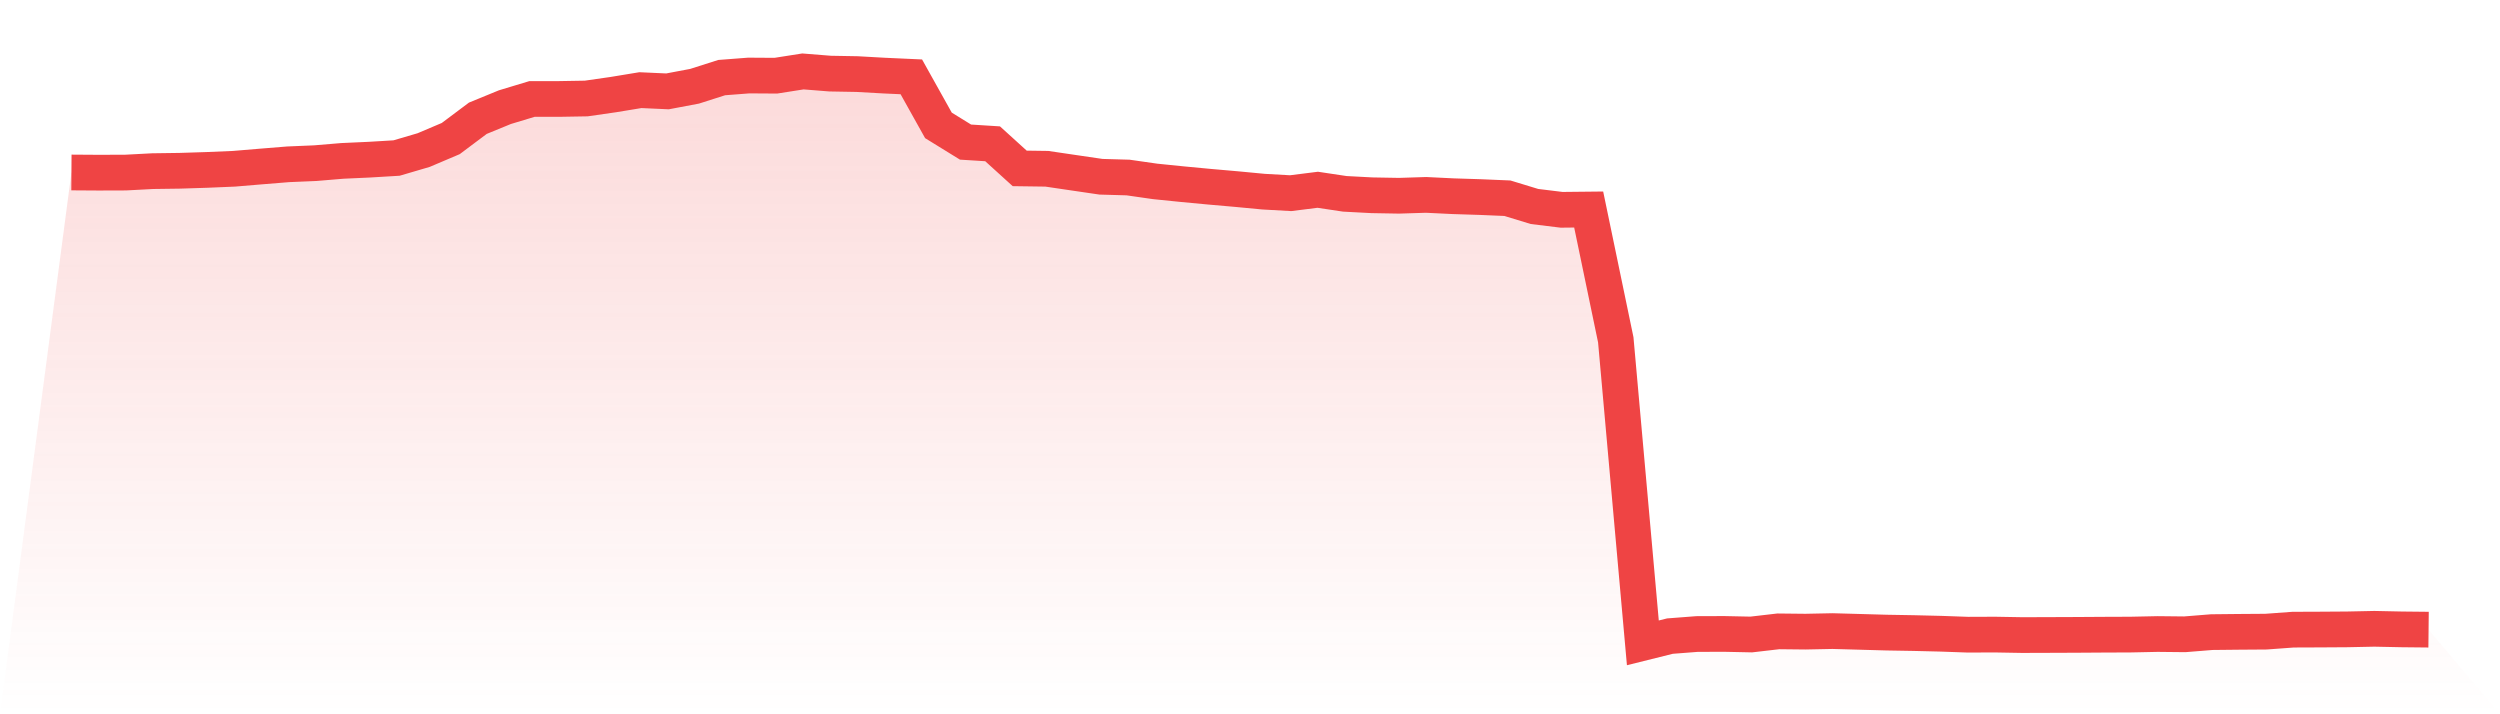
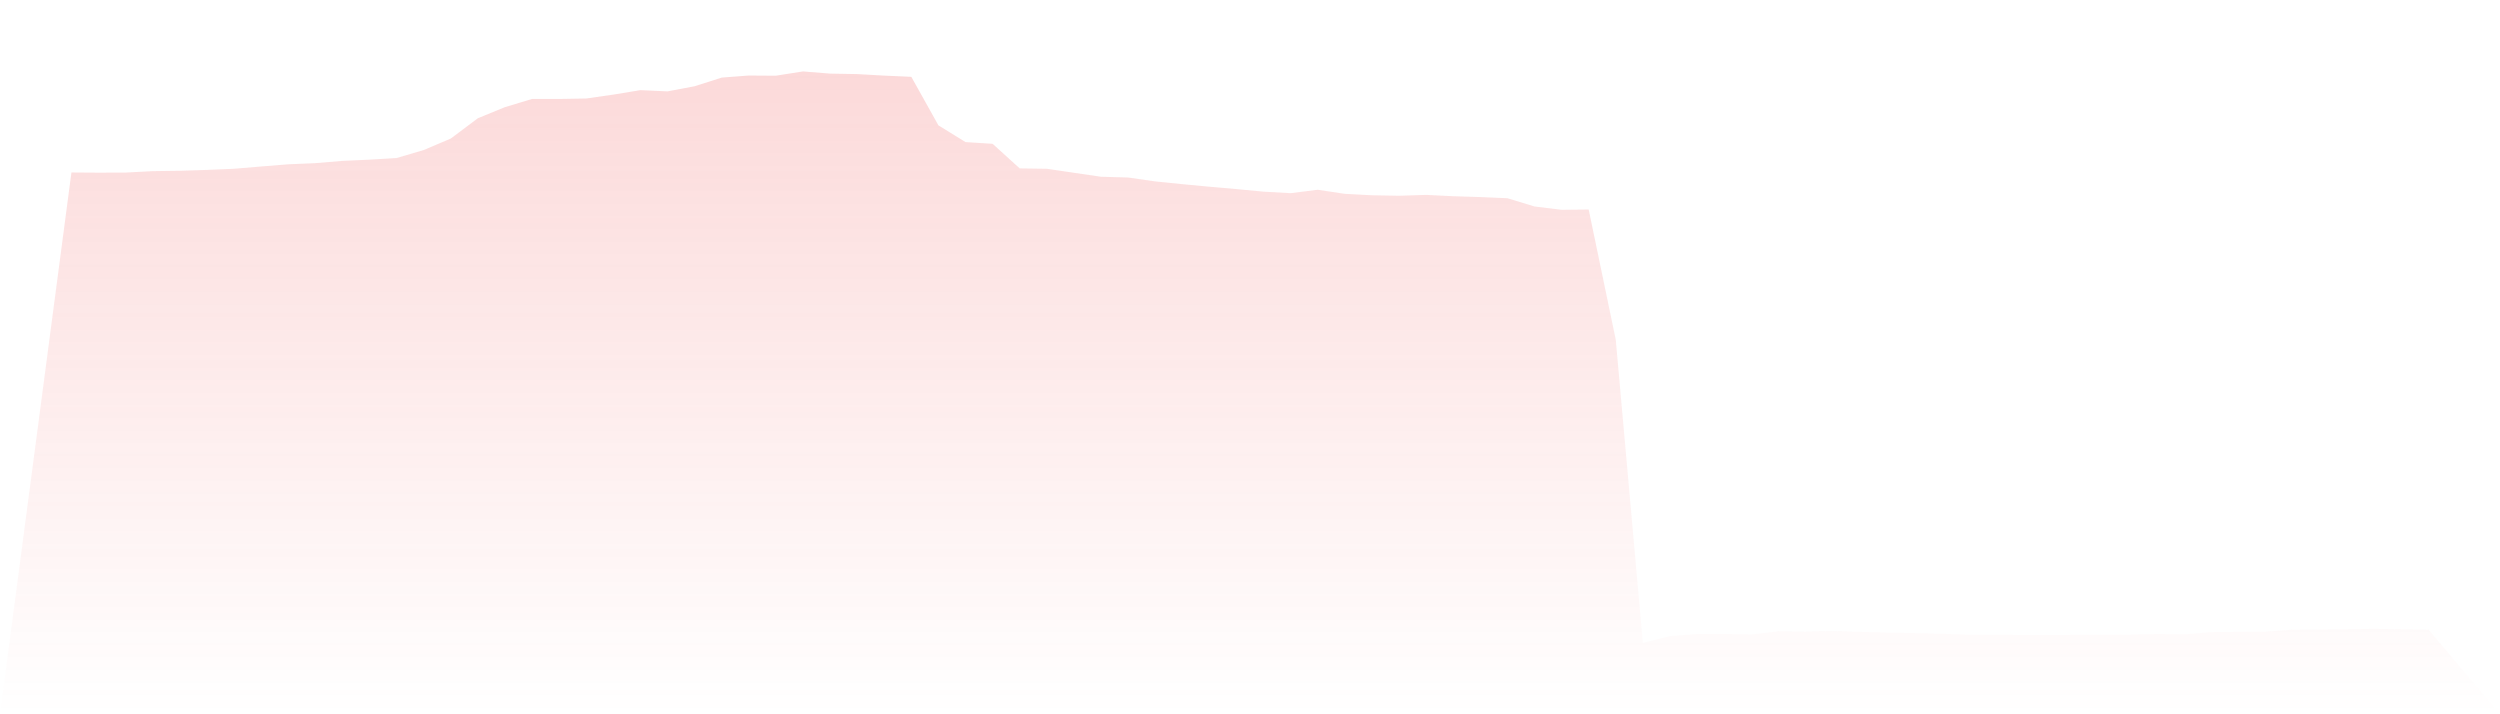
<svg xmlns="http://www.w3.org/2000/svg" viewBox="0 0 140 40">
  <defs>
    <linearGradient id="gradient" x1="0" x2="0" y1="0" y2="1">
      <stop offset="0%" stop-color="#ef4444" stop-opacity="0.2" />
      <stop offset="100%" stop-color="#ef4444" stop-opacity="0" />
    </linearGradient>
  </defs>
  <path d="M4,9.659 L4,9.659 L5.517,9.669 L7.034,9.664 L8.552,9.584 L10.069,9.563 L11.586,9.515 L13.103,9.451 L14.621,9.324 L16.138,9.201 L17.655,9.137 L19.172,9.01 L20.69,8.941 L22.207,8.85 L23.724,8.404 L25.241,7.76 L26.759,6.622 L28.276,6 L29.793,5.542 L31.31,5.542 L32.828,5.516 L34.345,5.298 L35.862,5.048 L37.379,5.117 L38.897,4.83 L40.414,4.346 L41.931,4.229 L43.448,4.239 L44.966,4 L46.483,4.122 L48,4.149 L49.517,4.234 L51.034,4.303 L52.552,7.021 L54.069,7.957 L55.586,8.053 L57.103,9.43 L58.621,9.451 L60.138,9.675 L61.655,9.898 L63.172,9.941 L64.69,10.159 L66.207,10.313 L67.724,10.456 L69.241,10.589 L70.759,10.733 L72.276,10.818 L73.793,10.627 L75.31,10.855 L76.828,10.935 L78.345,10.962 L79.862,10.914 L81.379,10.988 L82.897,11.036 L84.414,11.1 L85.931,11.563 L87.448,11.749 L88.966,11.733 L90.483,19.029 L92,36 L93.517,35.622 L95.034,35.505 L96.552,35.5 L98.069,35.532 L99.586,35.356 L101.103,35.372 L102.621,35.341 L104.138,35.383 L105.655,35.426 L107.172,35.452 L108.69,35.489 L110.207,35.543 L111.724,35.537 L113.241,35.564 L114.759,35.559 L116.276,35.553 L117.793,35.543 L119.31,35.537 L120.828,35.505 L122.345,35.521 L123.862,35.399 L125.379,35.383 L126.897,35.372 L128.414,35.261 L129.931,35.255 L131.448,35.245 L132.966,35.213 L134.483,35.245 L136,35.261 L140,40 L0,40 z" fill="url(#gradient)" />
-   <path d="M4,9.659 L4,9.659 L5.517,9.669 L7.034,9.664 L8.552,9.584 L10.069,9.563 L11.586,9.515 L13.103,9.451 L14.621,9.324 L16.138,9.201 L17.655,9.137 L19.172,9.01 L20.69,8.941 L22.207,8.85 L23.724,8.404 L25.241,7.76 L26.759,6.622 L28.276,6 L29.793,5.542 L31.31,5.542 L32.828,5.516 L34.345,5.298 L35.862,5.048 L37.379,5.117 L38.897,4.83 L40.414,4.346 L41.931,4.229 L43.448,4.239 L44.966,4 L46.483,4.122 L48,4.149 L49.517,4.234 L51.034,4.303 L52.552,7.021 L54.069,7.957 L55.586,8.053 L57.103,9.43 L58.621,9.451 L60.138,9.675 L61.655,9.898 L63.172,9.941 L64.69,10.159 L66.207,10.313 L67.724,10.456 L69.241,10.589 L70.759,10.733 L72.276,10.818 L73.793,10.627 L75.31,10.855 L76.828,10.935 L78.345,10.962 L79.862,10.914 L81.379,10.988 L82.897,11.036 L84.414,11.1 L85.931,11.563 L87.448,11.749 L88.966,11.733 L90.483,19.029 L92,36 L93.517,35.622 L95.034,35.505 L96.552,35.5 L98.069,35.532 L99.586,35.356 L101.103,35.372 L102.621,35.341 L104.138,35.383 L105.655,35.426 L107.172,35.452 L108.69,35.489 L110.207,35.543 L111.724,35.537 L113.241,35.564 L114.759,35.559 L116.276,35.553 L117.793,35.543 L119.31,35.537 L120.828,35.505 L122.345,35.521 L123.862,35.399 L125.379,35.383 L126.897,35.372 L128.414,35.261 L129.931,35.255 L131.448,35.245 L132.966,35.213 L134.483,35.245 L136,35.261" fill="none" stroke="#ef4444" stroke-width="2" />
</svg>